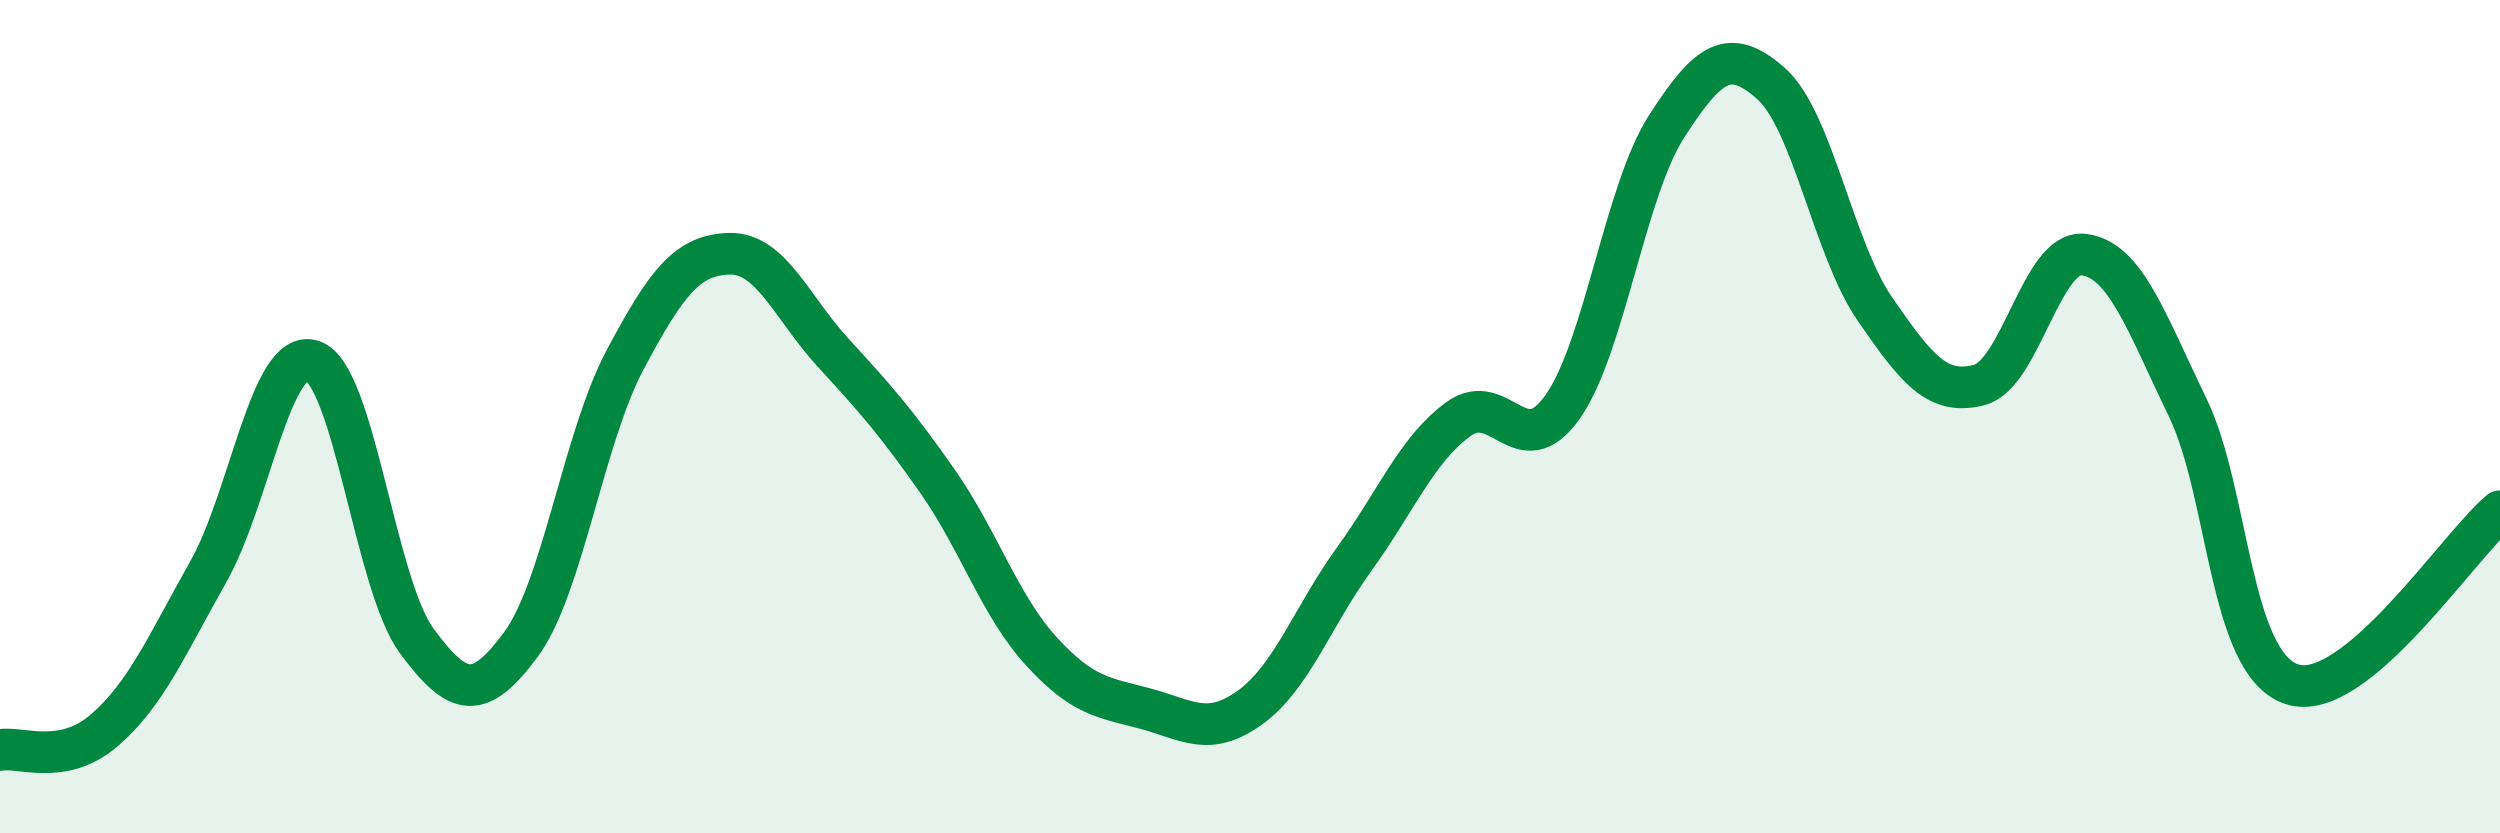
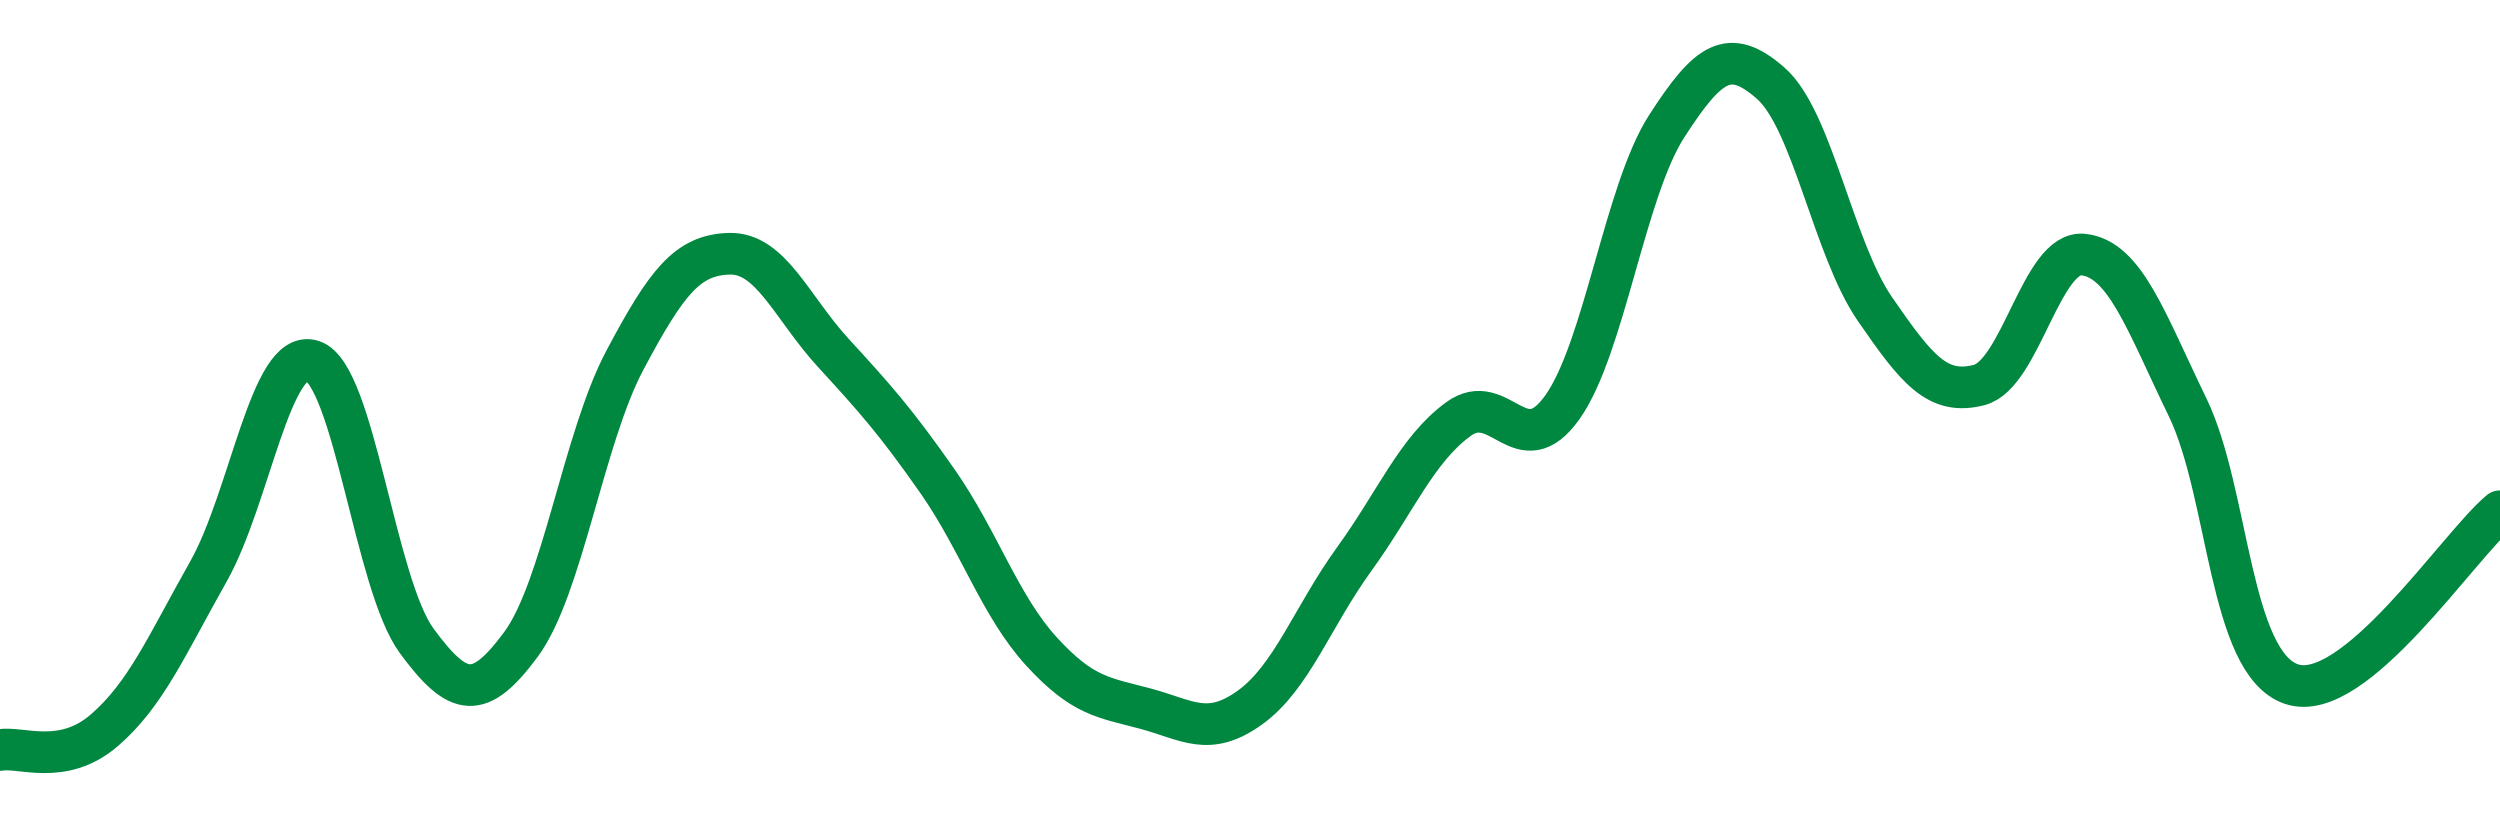
<svg xmlns="http://www.w3.org/2000/svg" width="60" height="20" viewBox="0 0 60 20">
-   <path d="M 0,18 C 0.5,17.91 1.5,18.39 2.5,17.53 C 3.5,16.67 4,15.49 5,13.72 C 6,11.95 6.5,8.33 7.5,8.66 C 8.5,8.99 9,14.02 10,15.38 C 11,16.74 11.5,16.82 12.5,15.47 C 13.5,14.12 14,10.52 15,8.64 C 16,6.76 16.5,6.12 17.5,6.09 C 18.5,6.06 19,7.38 20,8.47 C 21,9.56 21.5,10.12 22.5,11.55 C 23.5,12.98 24,14.55 25,15.64 C 26,16.73 26.5,16.74 27.5,17.01 C 28.5,17.28 29,17.7 30,16.98 C 31,16.26 31.5,14.8 32.5,13.42 C 33.5,12.04 34,10.79 35,10.06 C 36,9.33 36.5,11.18 37.5,9.77 C 38.5,8.36 39,4.58 40,3.03 C 41,1.48 41.5,1.12 42.5,2 C 43.5,2.88 44,5.97 45,7.42 C 46,8.87 46.5,9.5 47.5,9.24 C 48.5,8.98 49,6 50,6.11 C 51,6.22 51.5,7.71 52.5,9.77 C 53.5,11.83 53.5,15.92 55,16.42 C 56.5,16.92 59,13.1 60,12.27L60 20L0 20Z" fill="#008740" opacity="0.1" stroke-linecap="round" stroke-linejoin="round" />
  <path d="M 0,18 C 0.5,17.91 1.5,18.39 2.5,17.53 C 3.5,16.67 4,15.49 5,13.72 C 6,11.95 6.5,8.33 7.5,8.66 C 8.5,8.99 9,14.02 10,15.38 C 11,16.74 11.5,16.82 12.5,15.47 C 13.5,14.12 14,10.52 15,8.64 C 16,6.76 16.5,6.12 17.5,6.09 C 18.5,6.06 19,7.38 20,8.47 C 21,9.56 21.5,10.12 22.5,11.55 C 23.5,12.98 24,14.55 25,15.64 C 26,16.73 26.5,16.74 27.5,17.01 C 28.5,17.28 29,17.7 30,16.98 C 31,16.26 31.5,14.8 32.5,13.42 C 33.5,12.04 34,10.79 35,10.06 C 36,9.33 36.5,11.18 37.5,9.77 C 38.5,8.36 39,4.58 40,3.03 C 41,1.48 41.5,1.12 42.5,2 C 43.5,2.88 44,5.97 45,7.42 C 46,8.87 46.5,9.5 47.5,9.24 C 48.5,8.98 49,6 50,6.11 C 51,6.22 51.5,7.71 52.5,9.77 C 53.5,11.83 53.5,15.92 55,16.42 C 56.5,16.92 59,13.1 60,12.27" stroke="#008740" stroke-width="1" fill="none" stroke-linecap="round" stroke-linejoin="round" />
</svg>